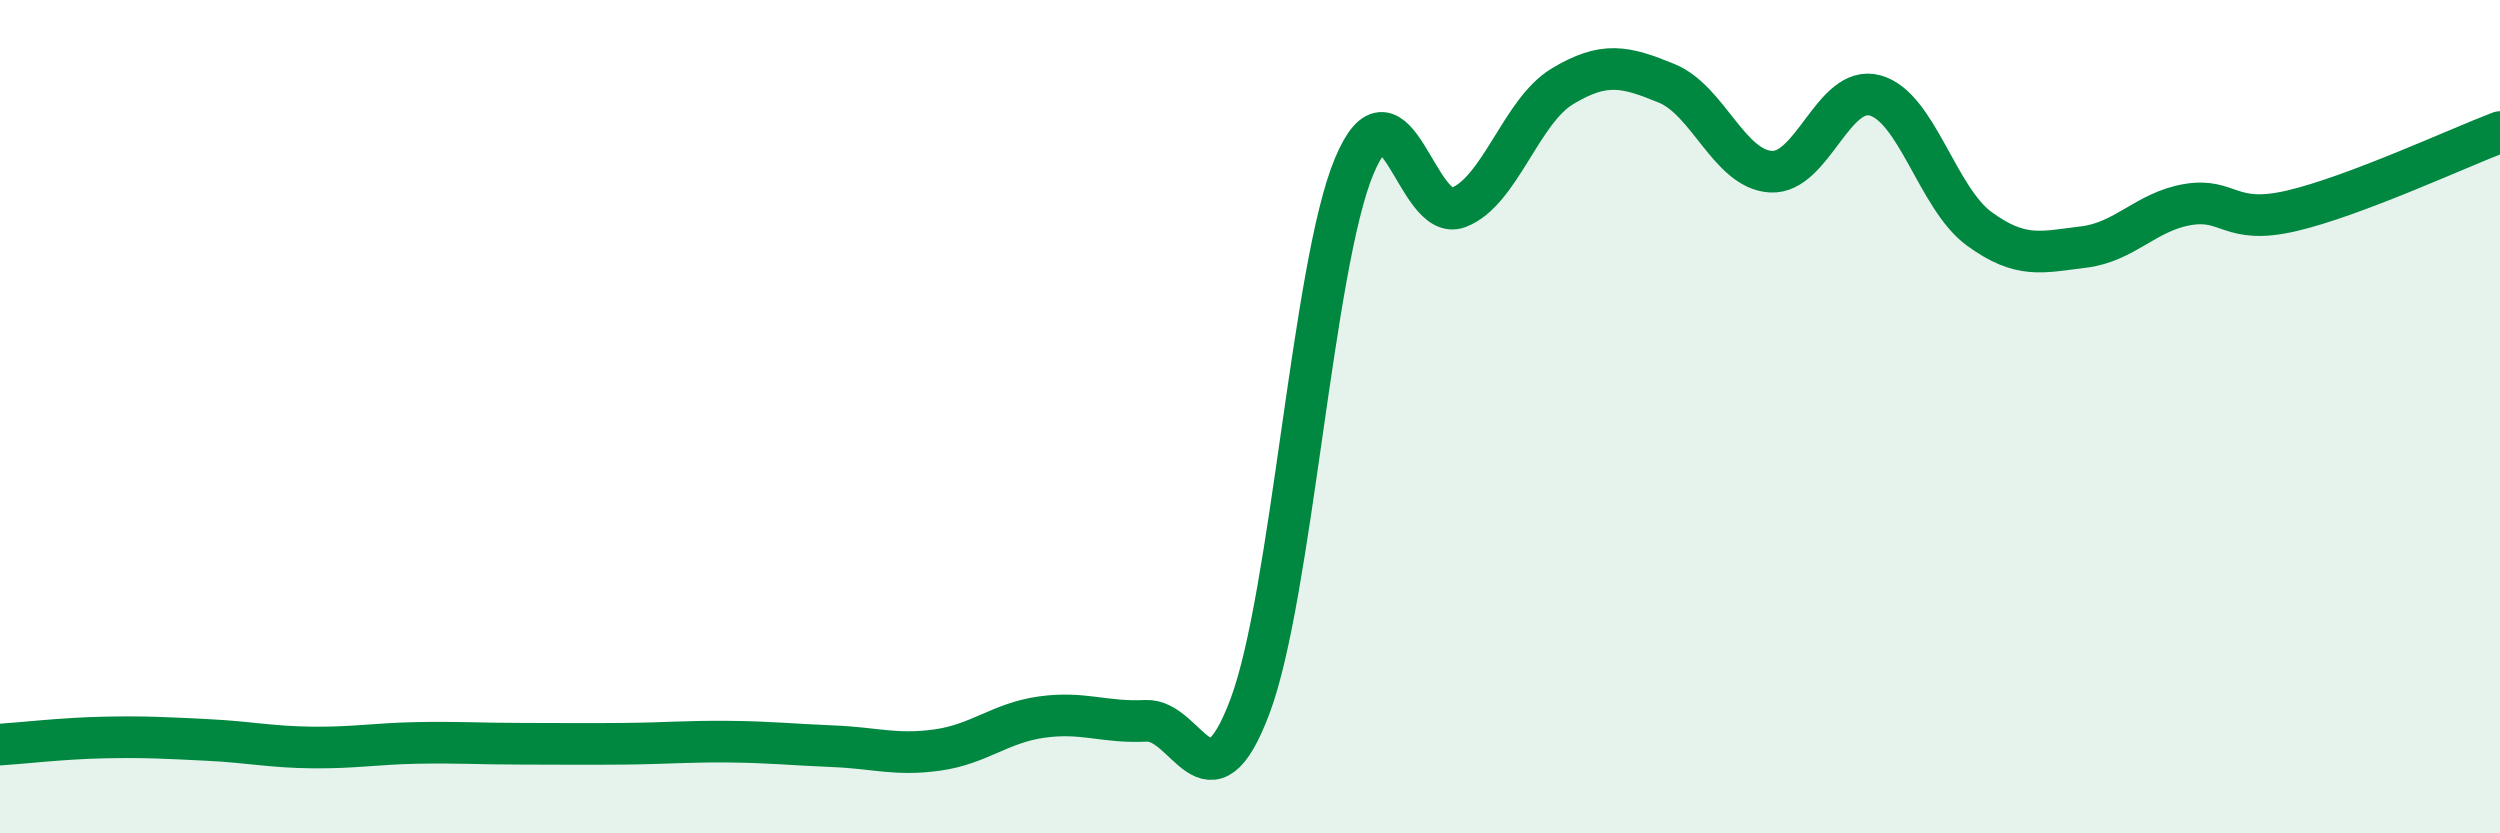
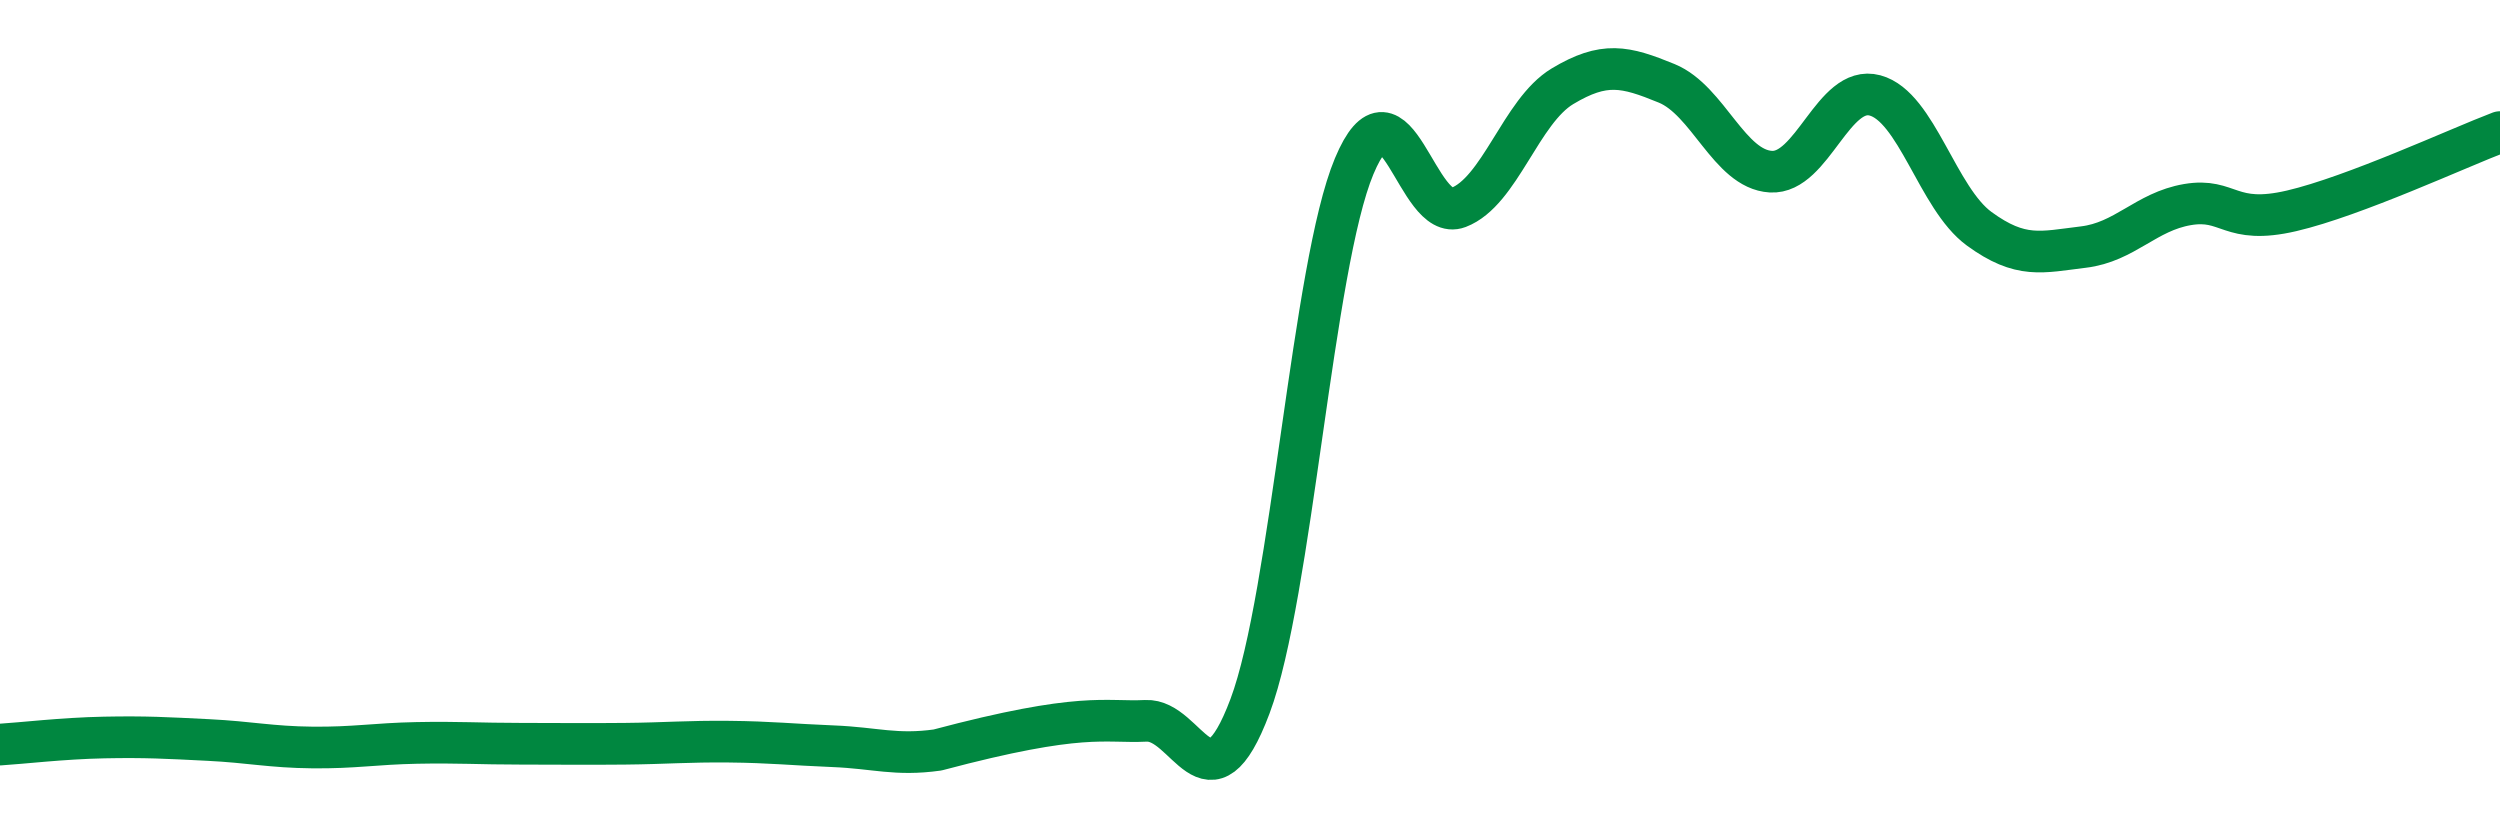
<svg xmlns="http://www.w3.org/2000/svg" width="60" height="20" viewBox="0 0 60 20">
-   <path d="M 0,17.87 C 0.5,17.84 1.5,17.72 2.5,17.7 C 3.5,17.68 4,17.71 5,17.76 C 6,17.81 6.5,17.93 7.5,17.94 C 8.5,17.95 9,17.85 10,17.83 C 11,17.81 11.5,17.85 12.5,17.85 C 13.5,17.85 14,17.86 15,17.85 C 16,17.84 16.5,17.79 17.5,17.8 C 18.5,17.81 19,17.87 20,17.91 C 21,17.95 21.5,18.14 22.5,18 C 23.5,17.86 24,17.35 25,17.21 C 26,17.07 26.5,17.35 27.5,17.3 C 28.5,17.25 29,19.61 30,16.95 C 31,14.29 31.5,6.38 32.5,3.99 C 33.5,1.6 34,5.36 35,4.98 C 36,4.6 36.5,2.67 37.5,2.07 C 38.5,1.47 39,1.59 40,2 C 41,2.41 41.5,4.06 42.5,4.12 C 43.5,4.18 44,2.02 45,2.29 C 46,2.56 46.5,4.76 47.5,5.49 C 48.5,6.22 49,6.05 50,5.93 C 51,5.81 51.5,5.08 52.5,4.91 C 53.5,4.74 53.5,5.41 55,5.06 C 56.5,4.71 59,3.55 60,3.17L60 20L0 20Z" fill="#008740" opacity="0.1" stroke-linecap="round" stroke-linejoin="round" />
-   <path d="M 0,17.87 C 0.5,17.84 1.5,17.72 2.5,17.7 C 3.5,17.68 4,17.71 5,17.76 C 6,17.81 6.5,17.93 7.5,17.94 C 8.5,17.95 9,17.85 10,17.83 C 11,17.81 11.5,17.85 12.5,17.85 C 13.5,17.85 14,17.86 15,17.85 C 16,17.84 16.5,17.79 17.5,17.8 C 18.5,17.81 19,17.87 20,17.91 C 21,17.95 21.5,18.14 22.5,18 C 23.5,17.86 24,17.35 25,17.21 C 26,17.07 26.5,17.35 27.5,17.3 C 28.5,17.25 29,19.61 30,16.95 C 31,14.29 31.5,6.38 32.5,3.99 C 33.5,1.6 34,5.36 35,4.98 C 36,4.6 36.5,2.67 37.5,2.07 C 38.5,1.47 39,1.59 40,2 C 41,2.41 41.5,4.06 42.5,4.12 C 43.5,4.18 44,2.02 45,2.29 C 46,2.56 46.5,4.76 47.5,5.49 C 48.5,6.22 49,6.05 50,5.93 C 51,5.81 51.5,5.08 52.5,4.91 C 53.5,4.74 53.5,5.41 55,5.06 C 56.5,4.71 59,3.55 60,3.17" stroke="#008740" stroke-width="1" fill="none" stroke-linecap="round" stroke-linejoin="round" />
+   <path d="M 0,17.87 C 0.5,17.84 1.5,17.72 2.5,17.7 C 3.5,17.68 4,17.71 5,17.76 C 6,17.81 6.5,17.93 7.5,17.94 C 8.5,17.95 9,17.85 10,17.83 C 11,17.81 11.5,17.85 12.5,17.85 C 13.5,17.85 14,17.86 15,17.85 C 16,17.84 16.5,17.79 17.5,17.8 C 18.5,17.81 19,17.87 20,17.91 C 21,17.95 21.5,18.14 22.5,18 C 26,17.07 26.5,17.35 27.5,17.3 C 28.5,17.25 29,19.61 30,16.95 C 31,14.29 31.5,6.38 32.5,3.99 C 33.5,1.6 34,5.36 35,4.98 C 36,4.6 36.5,2.67 37.5,2.07 C 38.5,1.47 39,1.59 40,2 C 41,2.41 41.5,4.06 42.5,4.12 C 43.5,4.18 44,2.02 45,2.29 C 46,2.56 46.5,4.76 47.5,5.49 C 48.5,6.22 49,6.05 50,5.93 C 51,5.81 51.5,5.08 52.5,4.91 C 53.5,4.74 53.5,5.41 55,5.06 C 56.5,4.71 59,3.55 60,3.17" stroke="#008740" stroke-width="1" fill="none" stroke-linecap="round" stroke-linejoin="round" />
</svg>